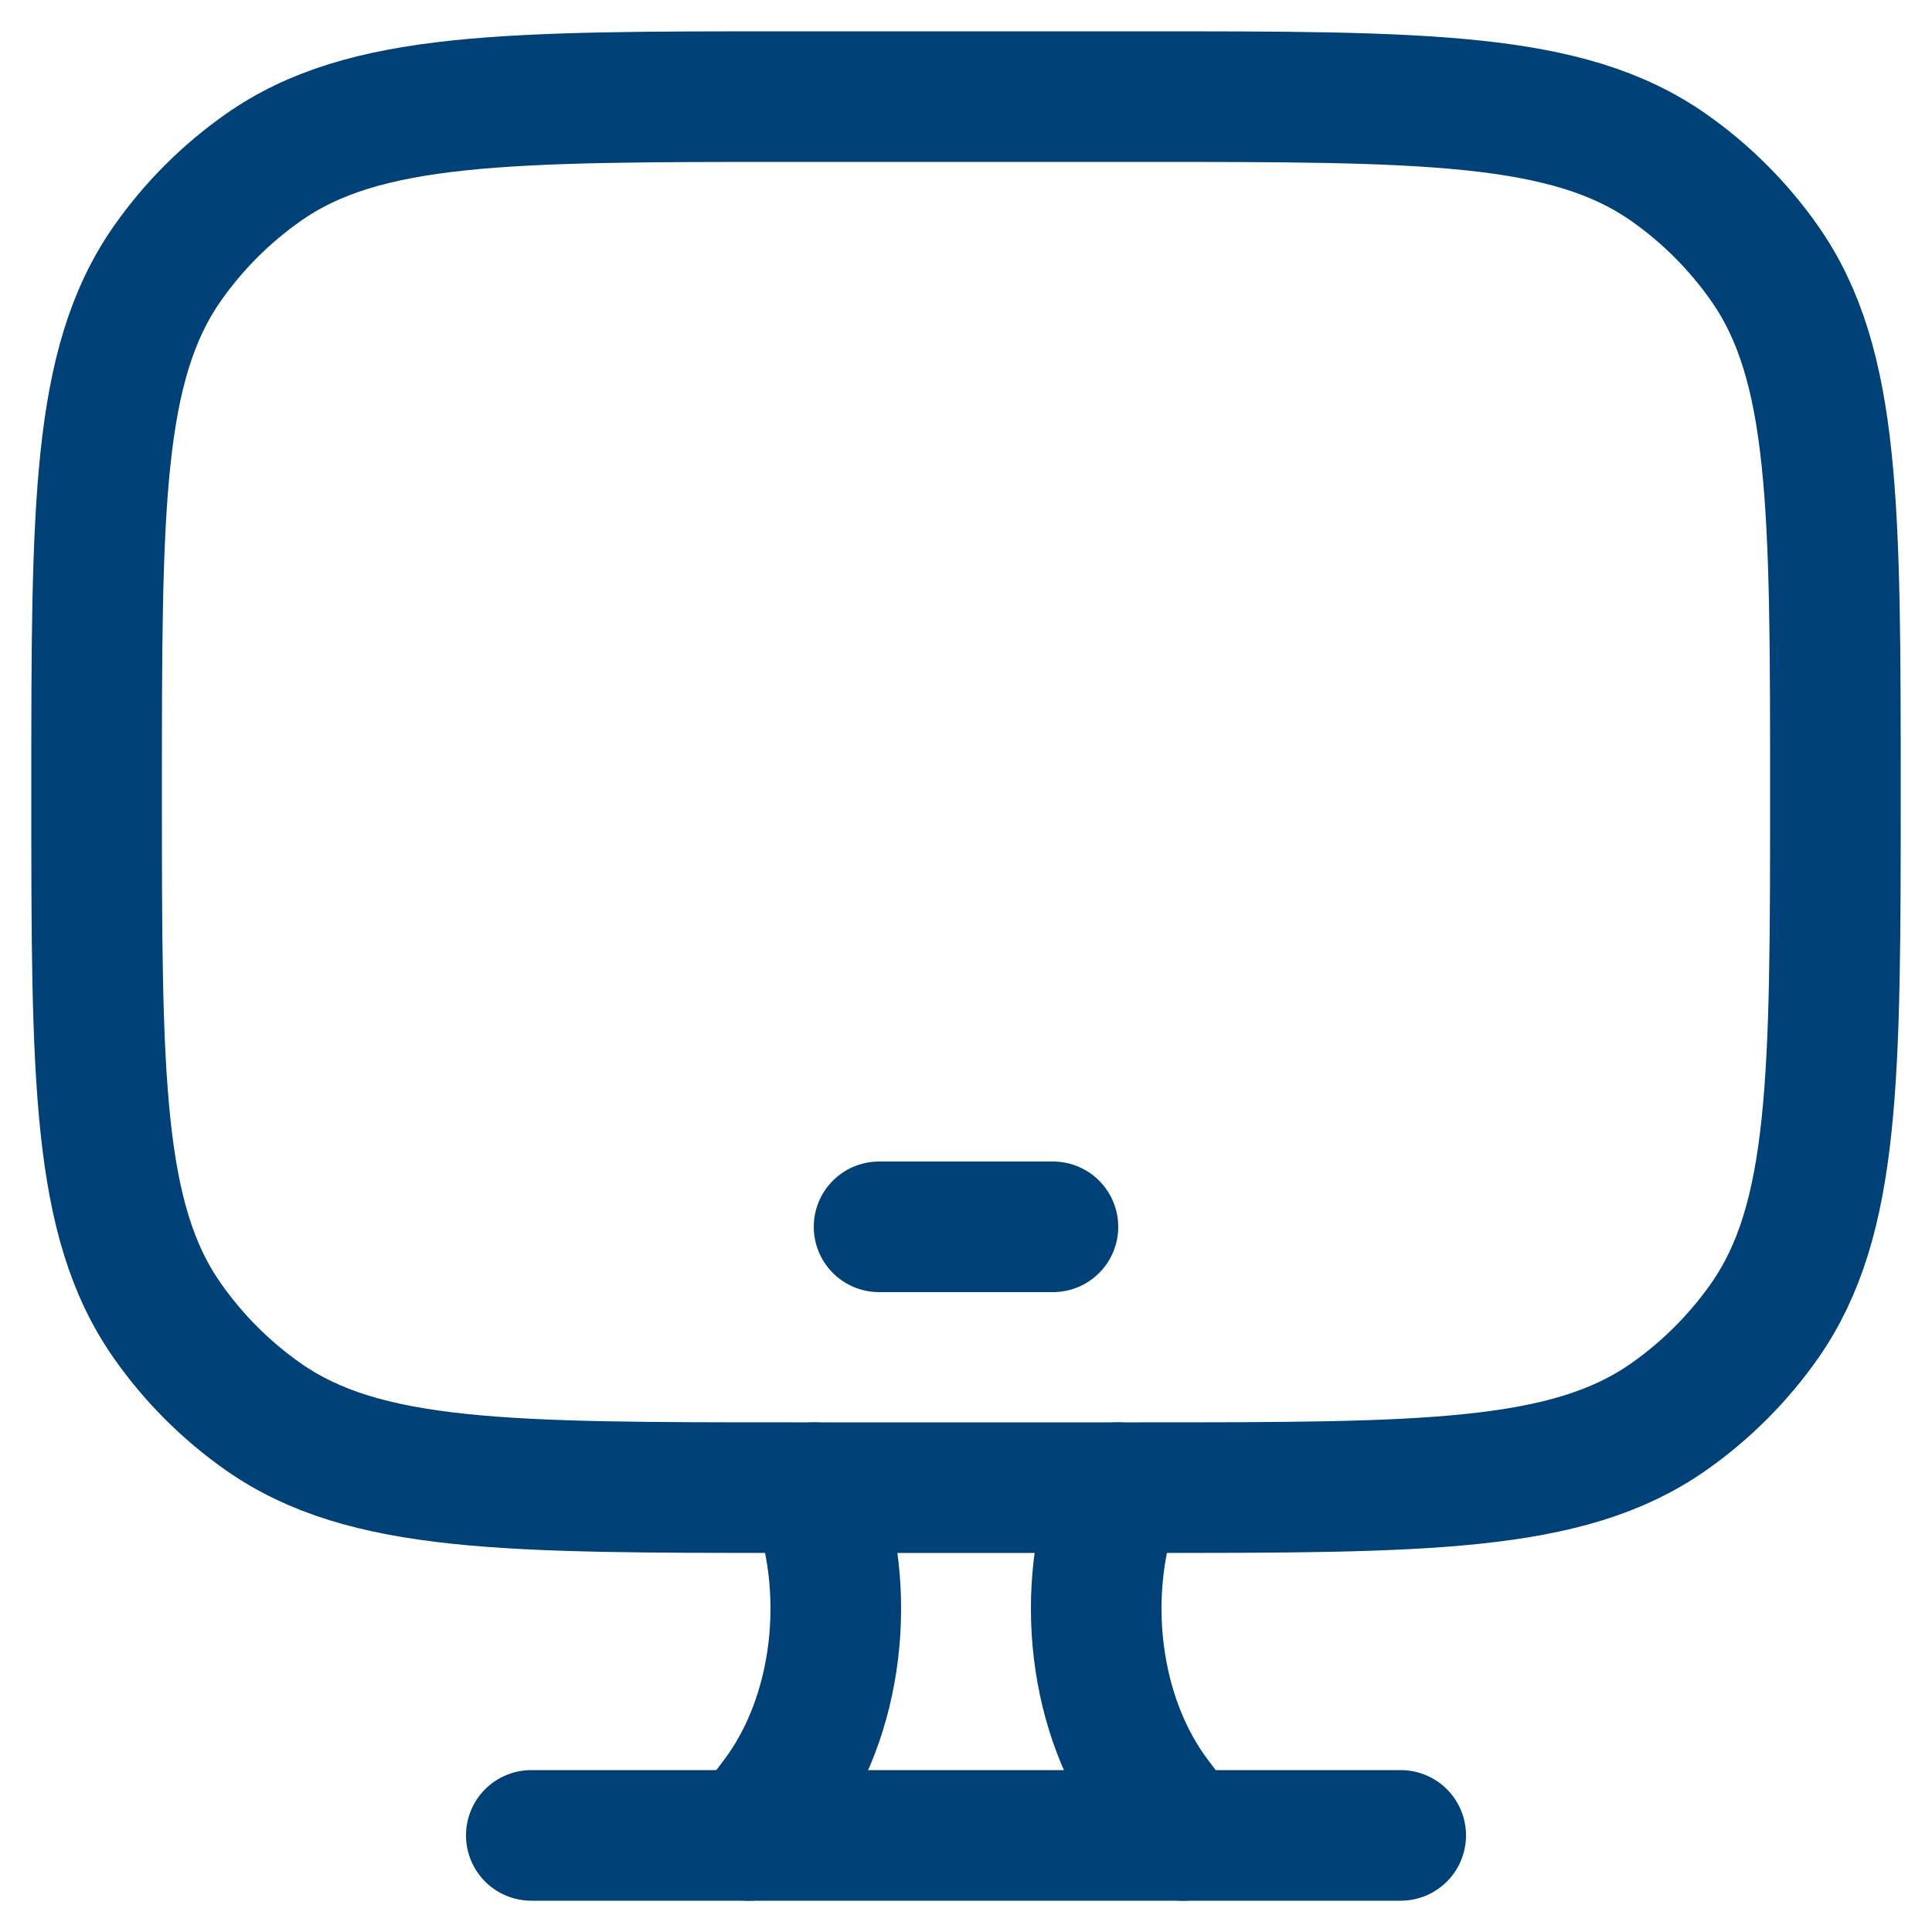
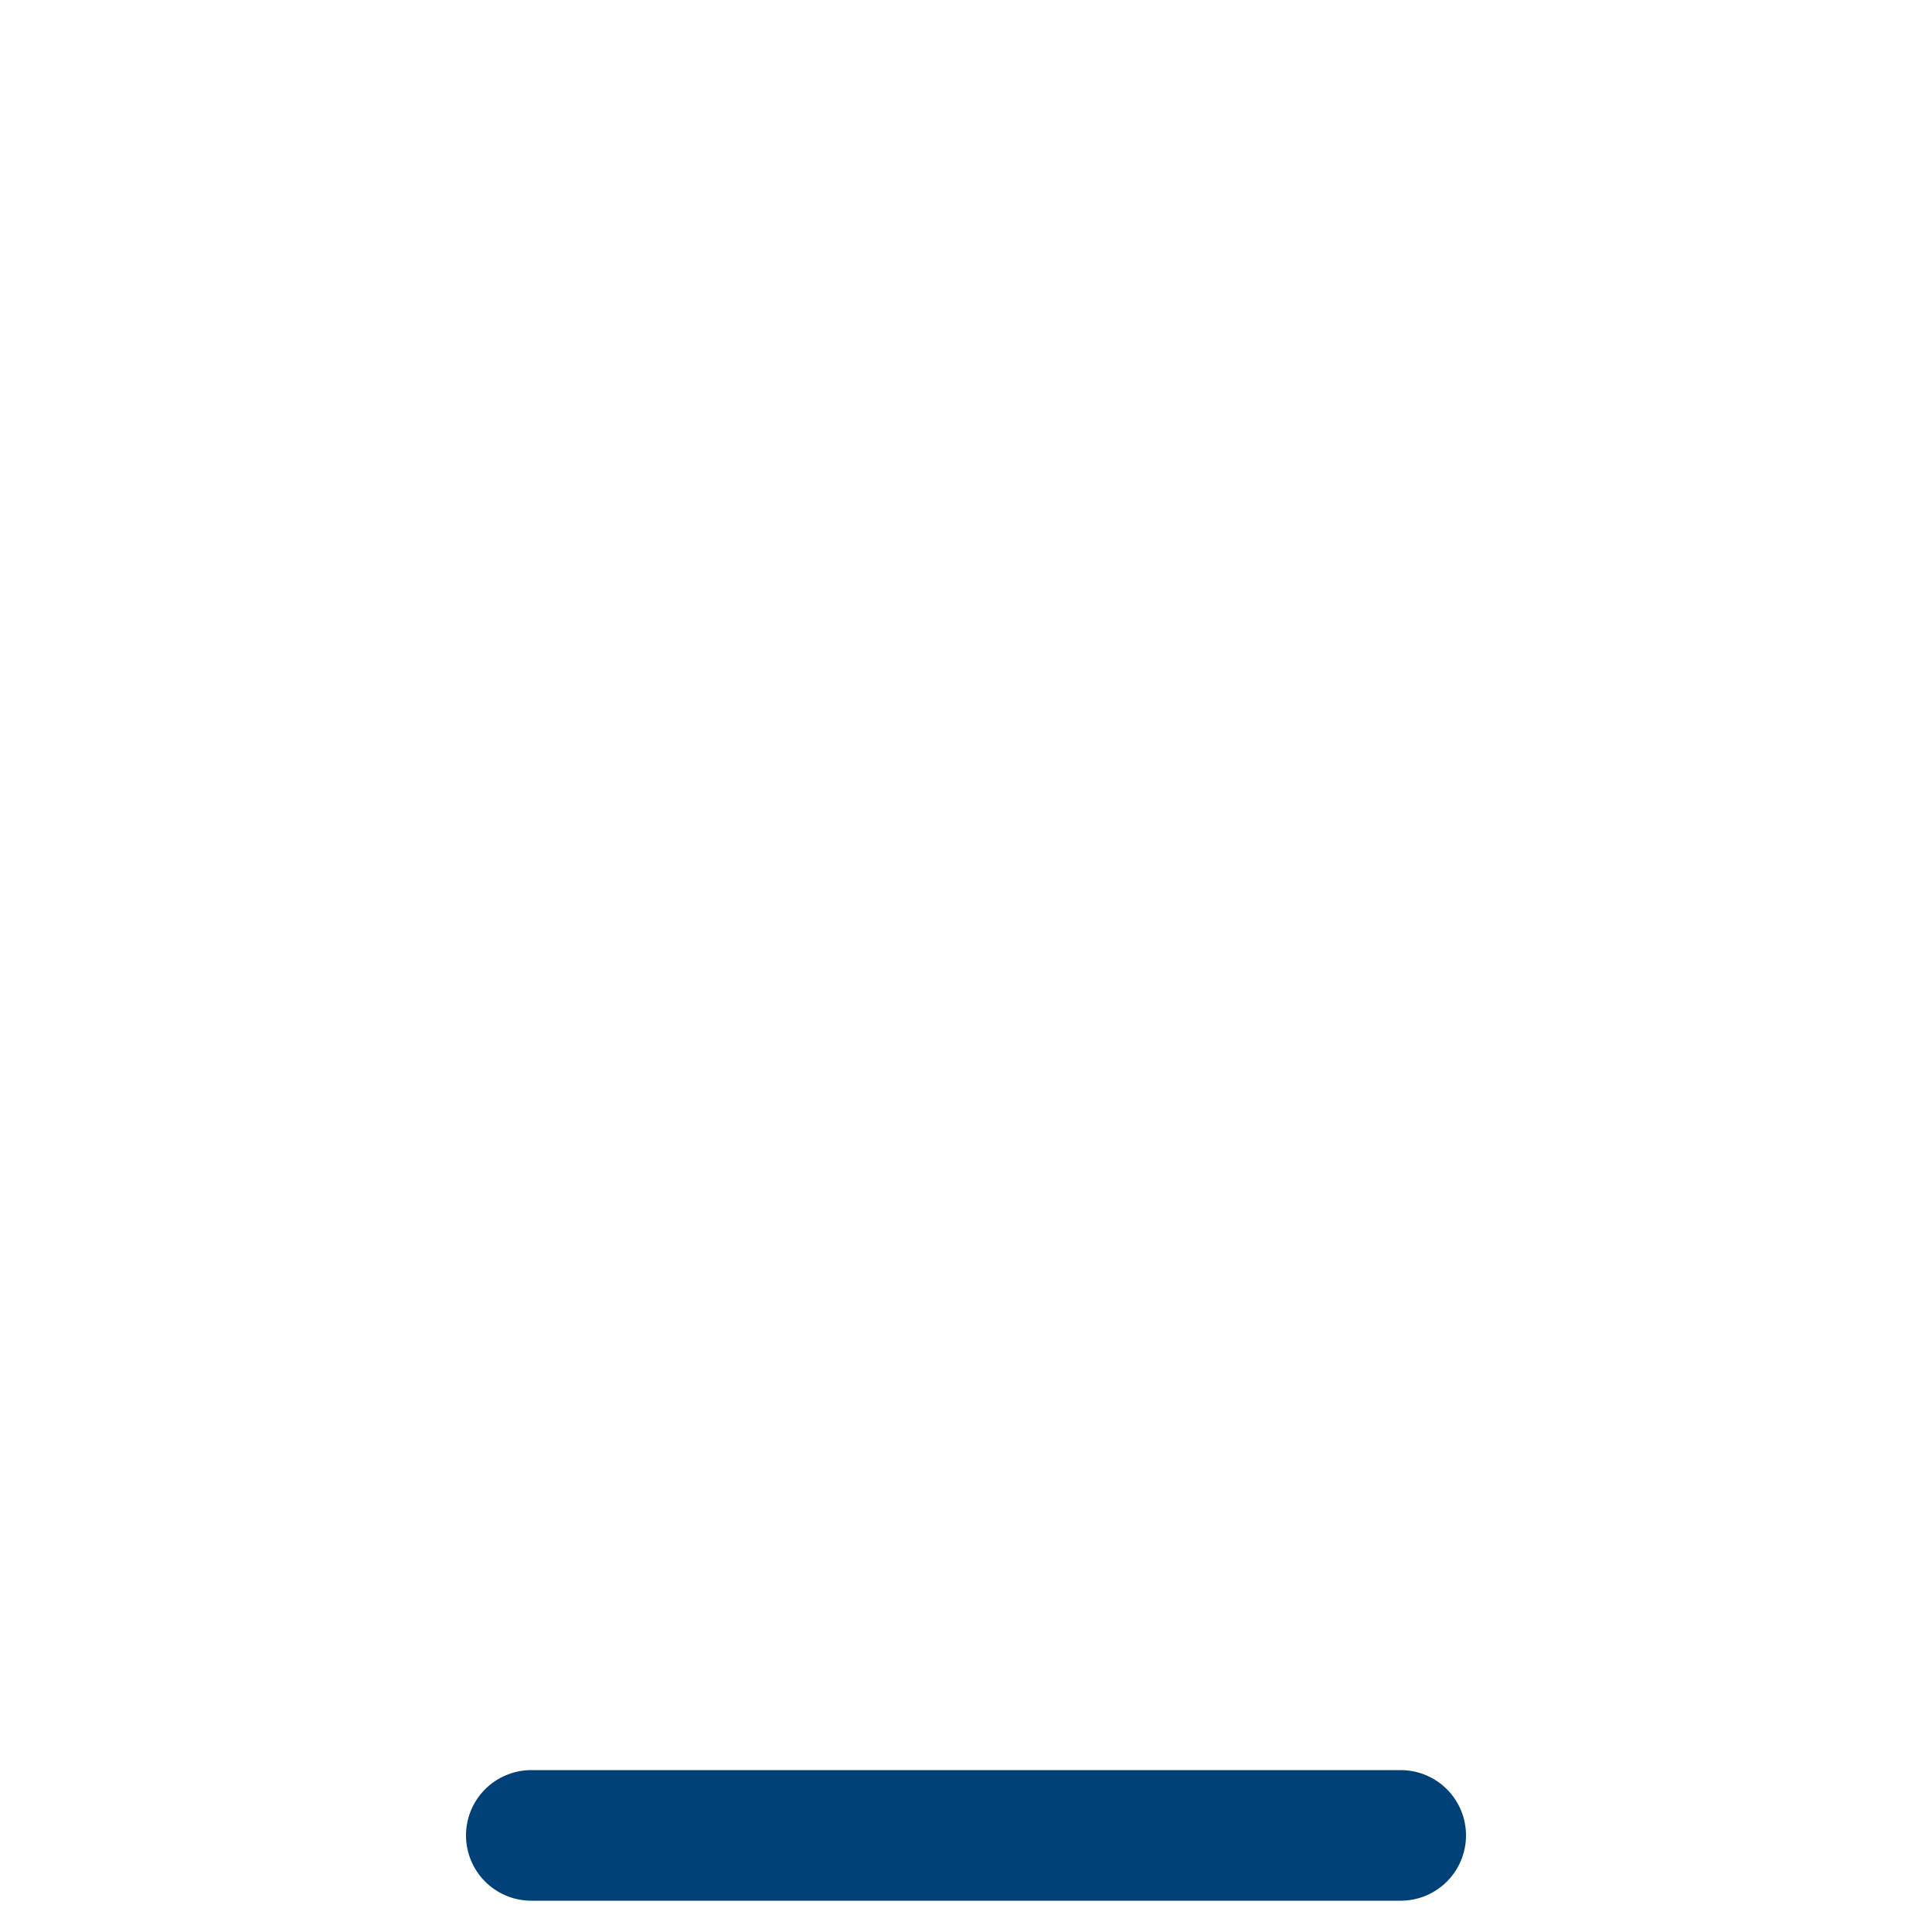
<svg xmlns="http://www.w3.org/2000/svg" version="1.1" viewBox="0 0 500 500">
  <defs>
    <style>
      .cls-1, .cls-2 {
        fill: none;
        stroke: #004178;
        stroke-linecap: round;
        stroke-width: 33.8px;
      }

      .cls-2 {
        stroke-linejoin: round;
      }
    </style>
  </defs>
  <g>
    <g id="Ebene_1">
      <g id="Ebene_1-2" data-name="Ebene_1">
        <g id="Ebene_1-2">
-           <path class="cls-1" d="M295,25h-90c-73.8,0-110.7,0-136.8,18.3-9.7,6.8-18.1,15.2-24.9,24.9-18.3,26.2-18.3,63-18.3,136.8s0,110.7,18.3,136.8c6.8,9.7,15.2,18.1,24.9,24.9,26.2,18.3,63,18.3,136.8,18.3h90c73.8,0,110.7,0,136.8-18.3,9.7-6.8,18.1-15.2,24.9-24.9,18.3-26.2,18.3-63,18.3-136.8s0-110.7-18.3-136.8c-6.8-9.7-15.2-18.1-24.9-24.9-26.2-18.3-63-18.3-136.8-18.3h0Z" />
-           <path class="cls-2" d="M227.5,317.5h45" />
-           <path class="cls-1" d="M306.2,475l-7.1-9.4c-16-21.2-20-53.7-9.8-80.6M193.8,475l7.1-9.4c16-21.2,20-53.7,9.8-80.6" />
          <path class="cls-1" d="M137.5,475h225" />
        </g>
      </g>
    </g>
  </g>
</svg>